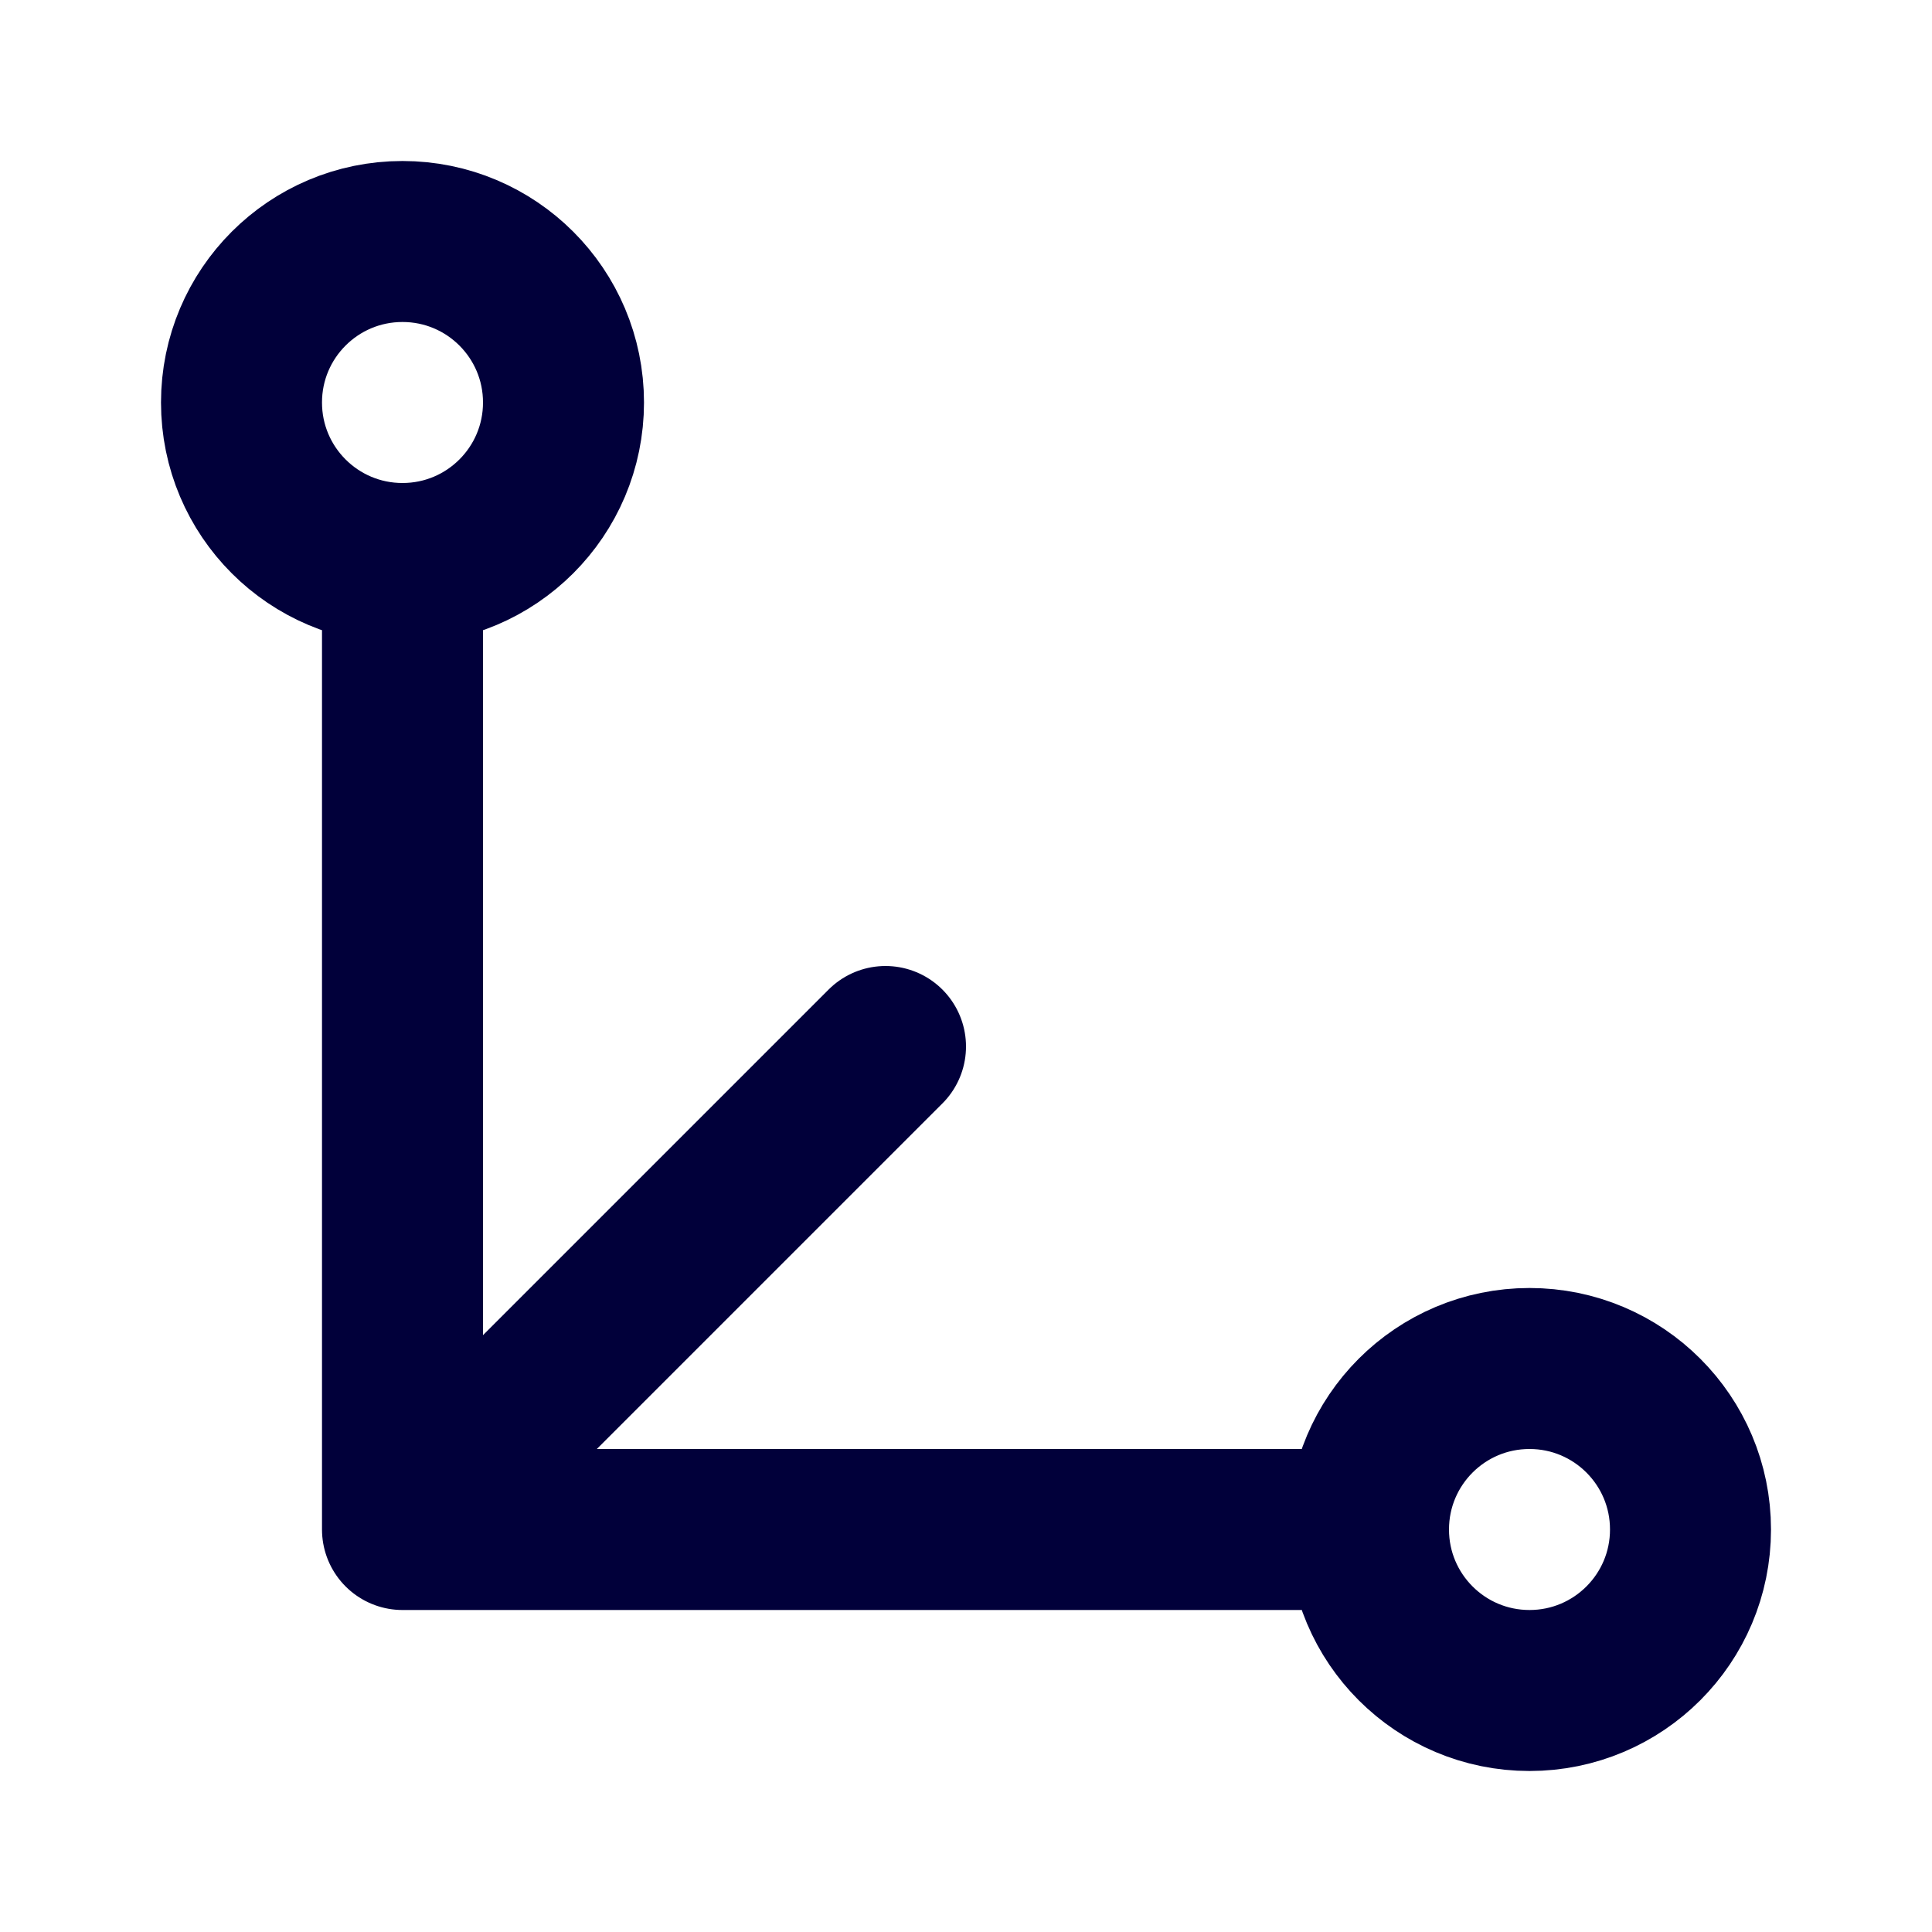
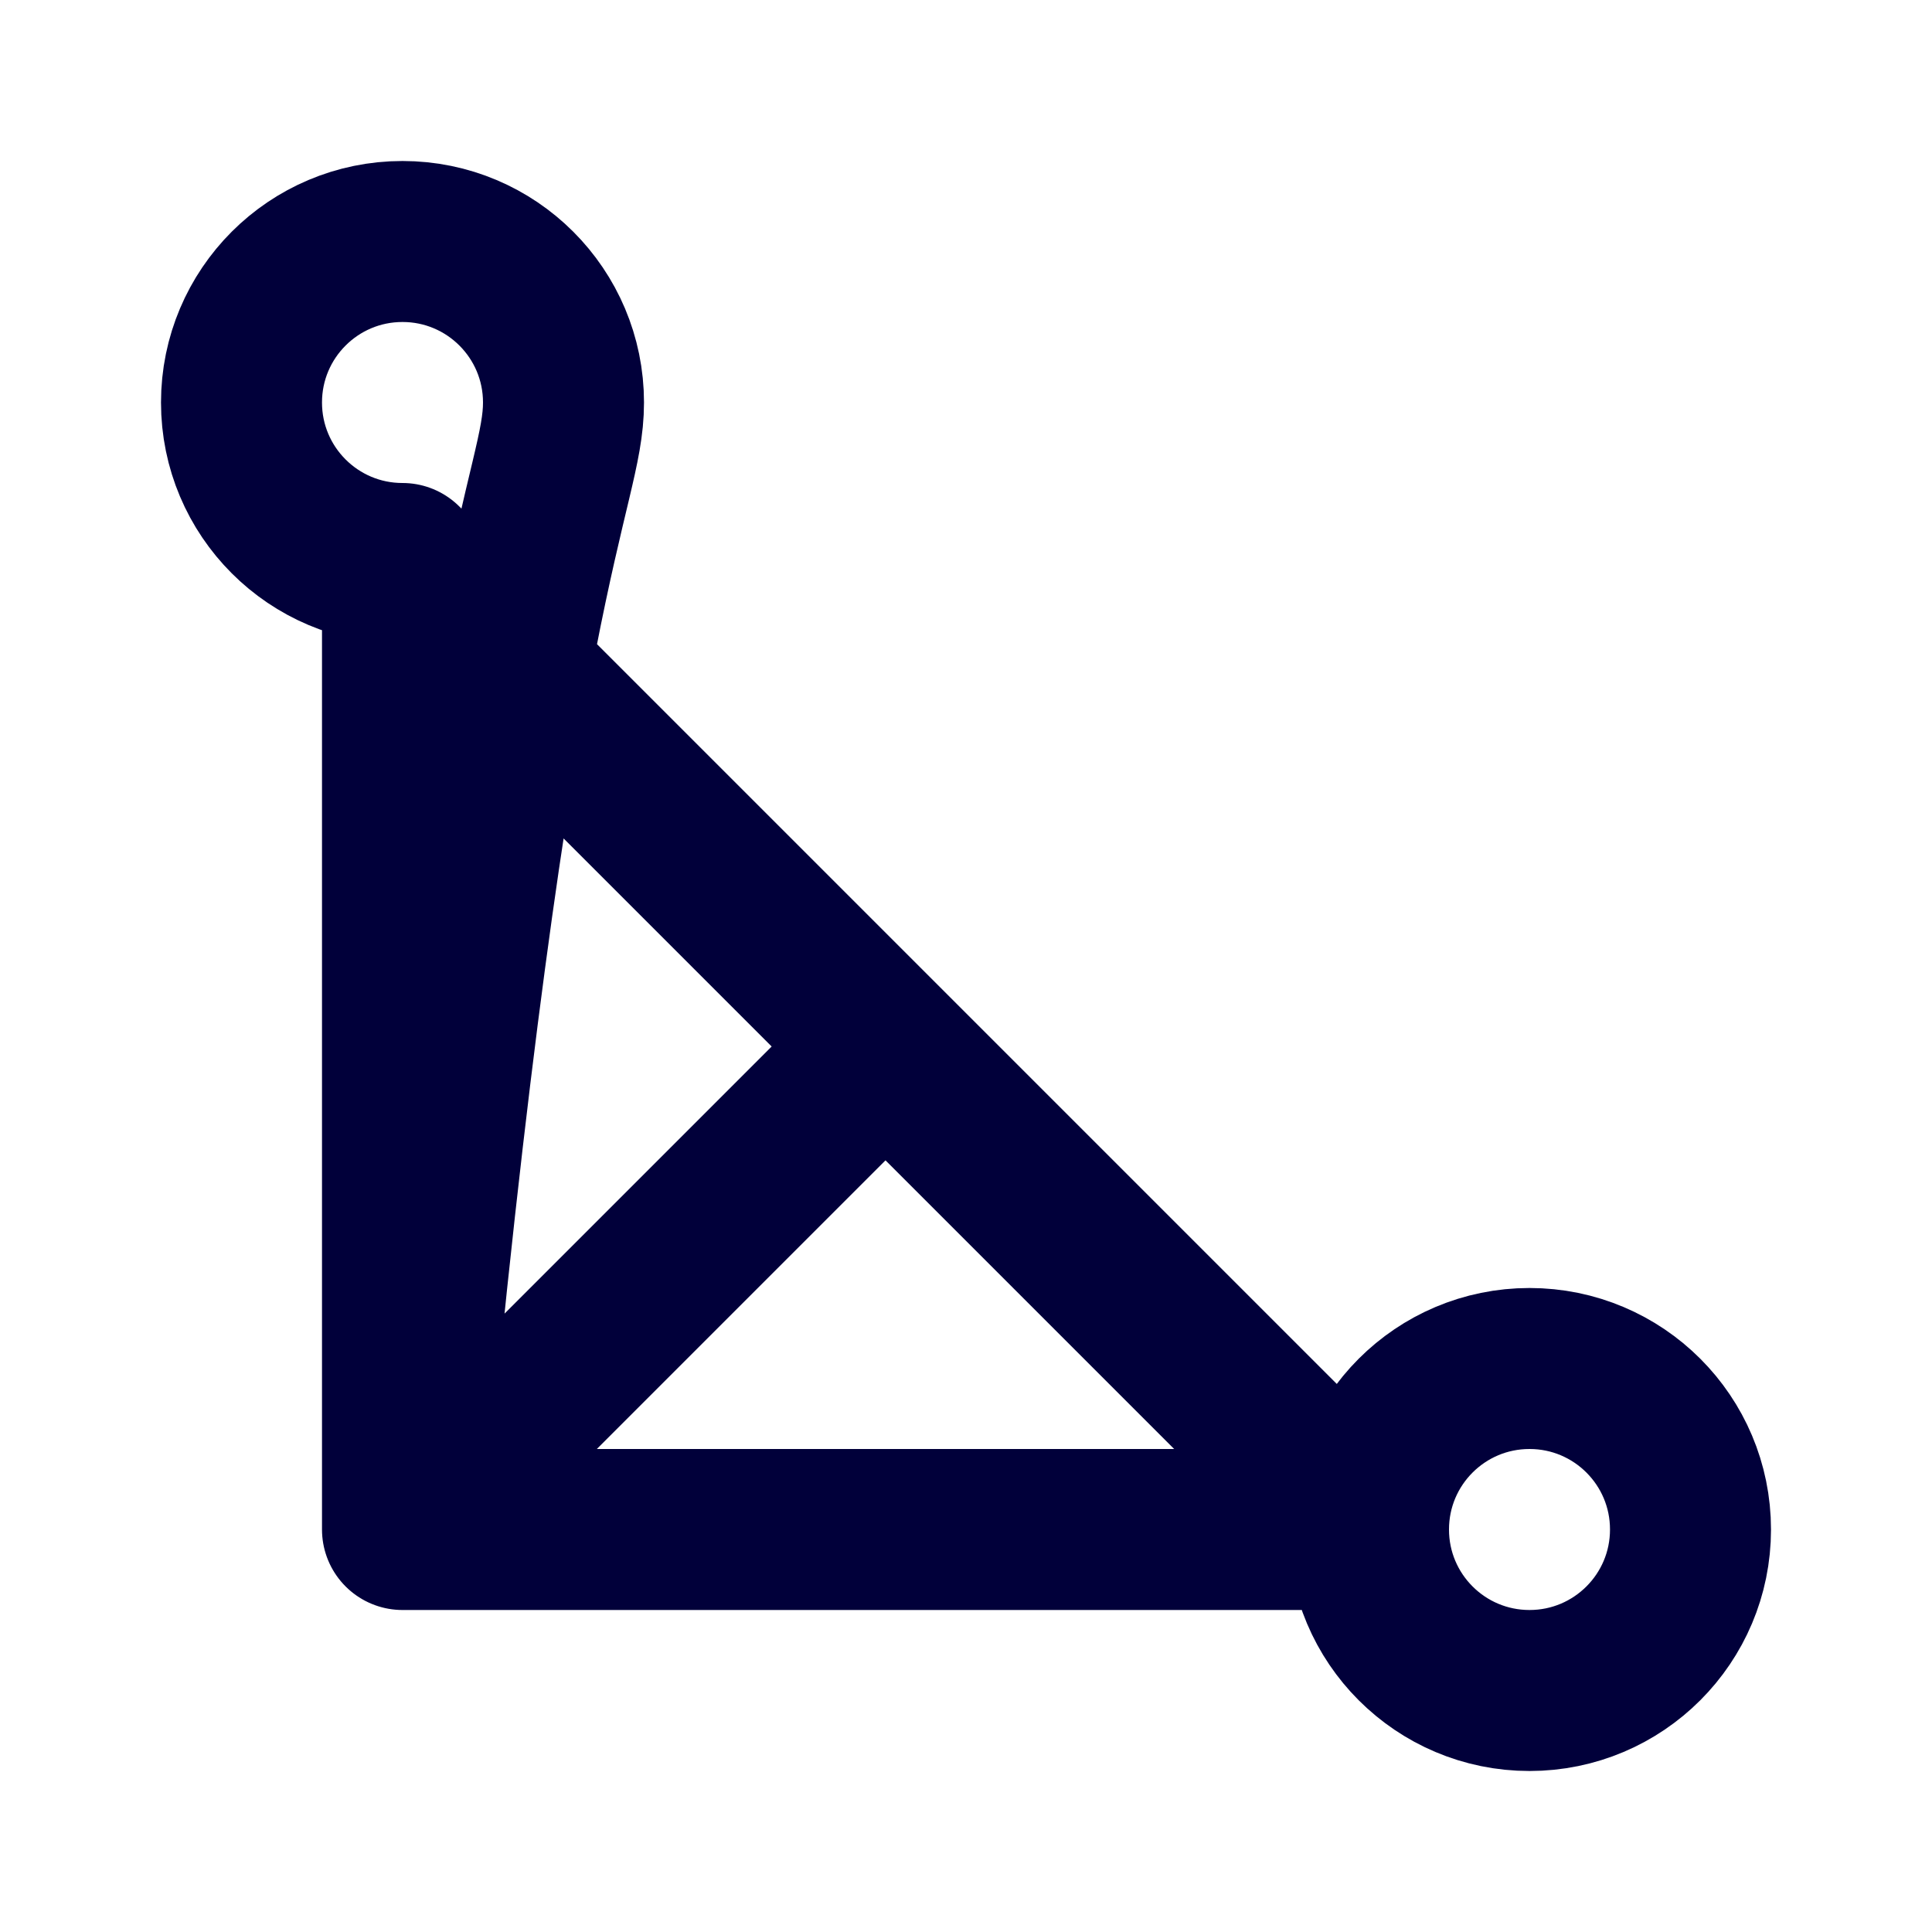
<svg xmlns="http://www.w3.org/2000/svg" width="24" height="24" viewBox="0 0 24 24" fill="none">
-   <path d="M17 19C17 20.105 17.895 21 19 21C20.105 21 21 20.105 21 19C21 17.895 20.105 17 19 17C17.895 17 17 17.895 17 19ZM17 19H5M5 7C6.105 7 7 6.105 7 5C7 3.895 6.105 3 5 3C3.895 3 3 3.895 3 5C3 6.105 3.895 7 5 7ZM5 7V19M5 19L11 13" stroke="#01003A" stroke-width="2" stroke-linecap="round" stroke-linejoin="round" />
+   <path d="M17 19C17 20.105 17.895 21 19 21C20.105 21 21 20.105 21 19C21 17.895 20.105 17 19 17C17.895 17 17 17.895 17 19ZM17 19H5C6.105 7 7 6.105 7 5C7 3.895 6.105 3 5 3C3.895 3 3 3.895 3 5C3 6.105 3.895 7 5 7ZM5 7V19M5 19L11 13" stroke="#01003A" stroke-width="2" stroke-linecap="round" stroke-linejoin="round" />
</svg>